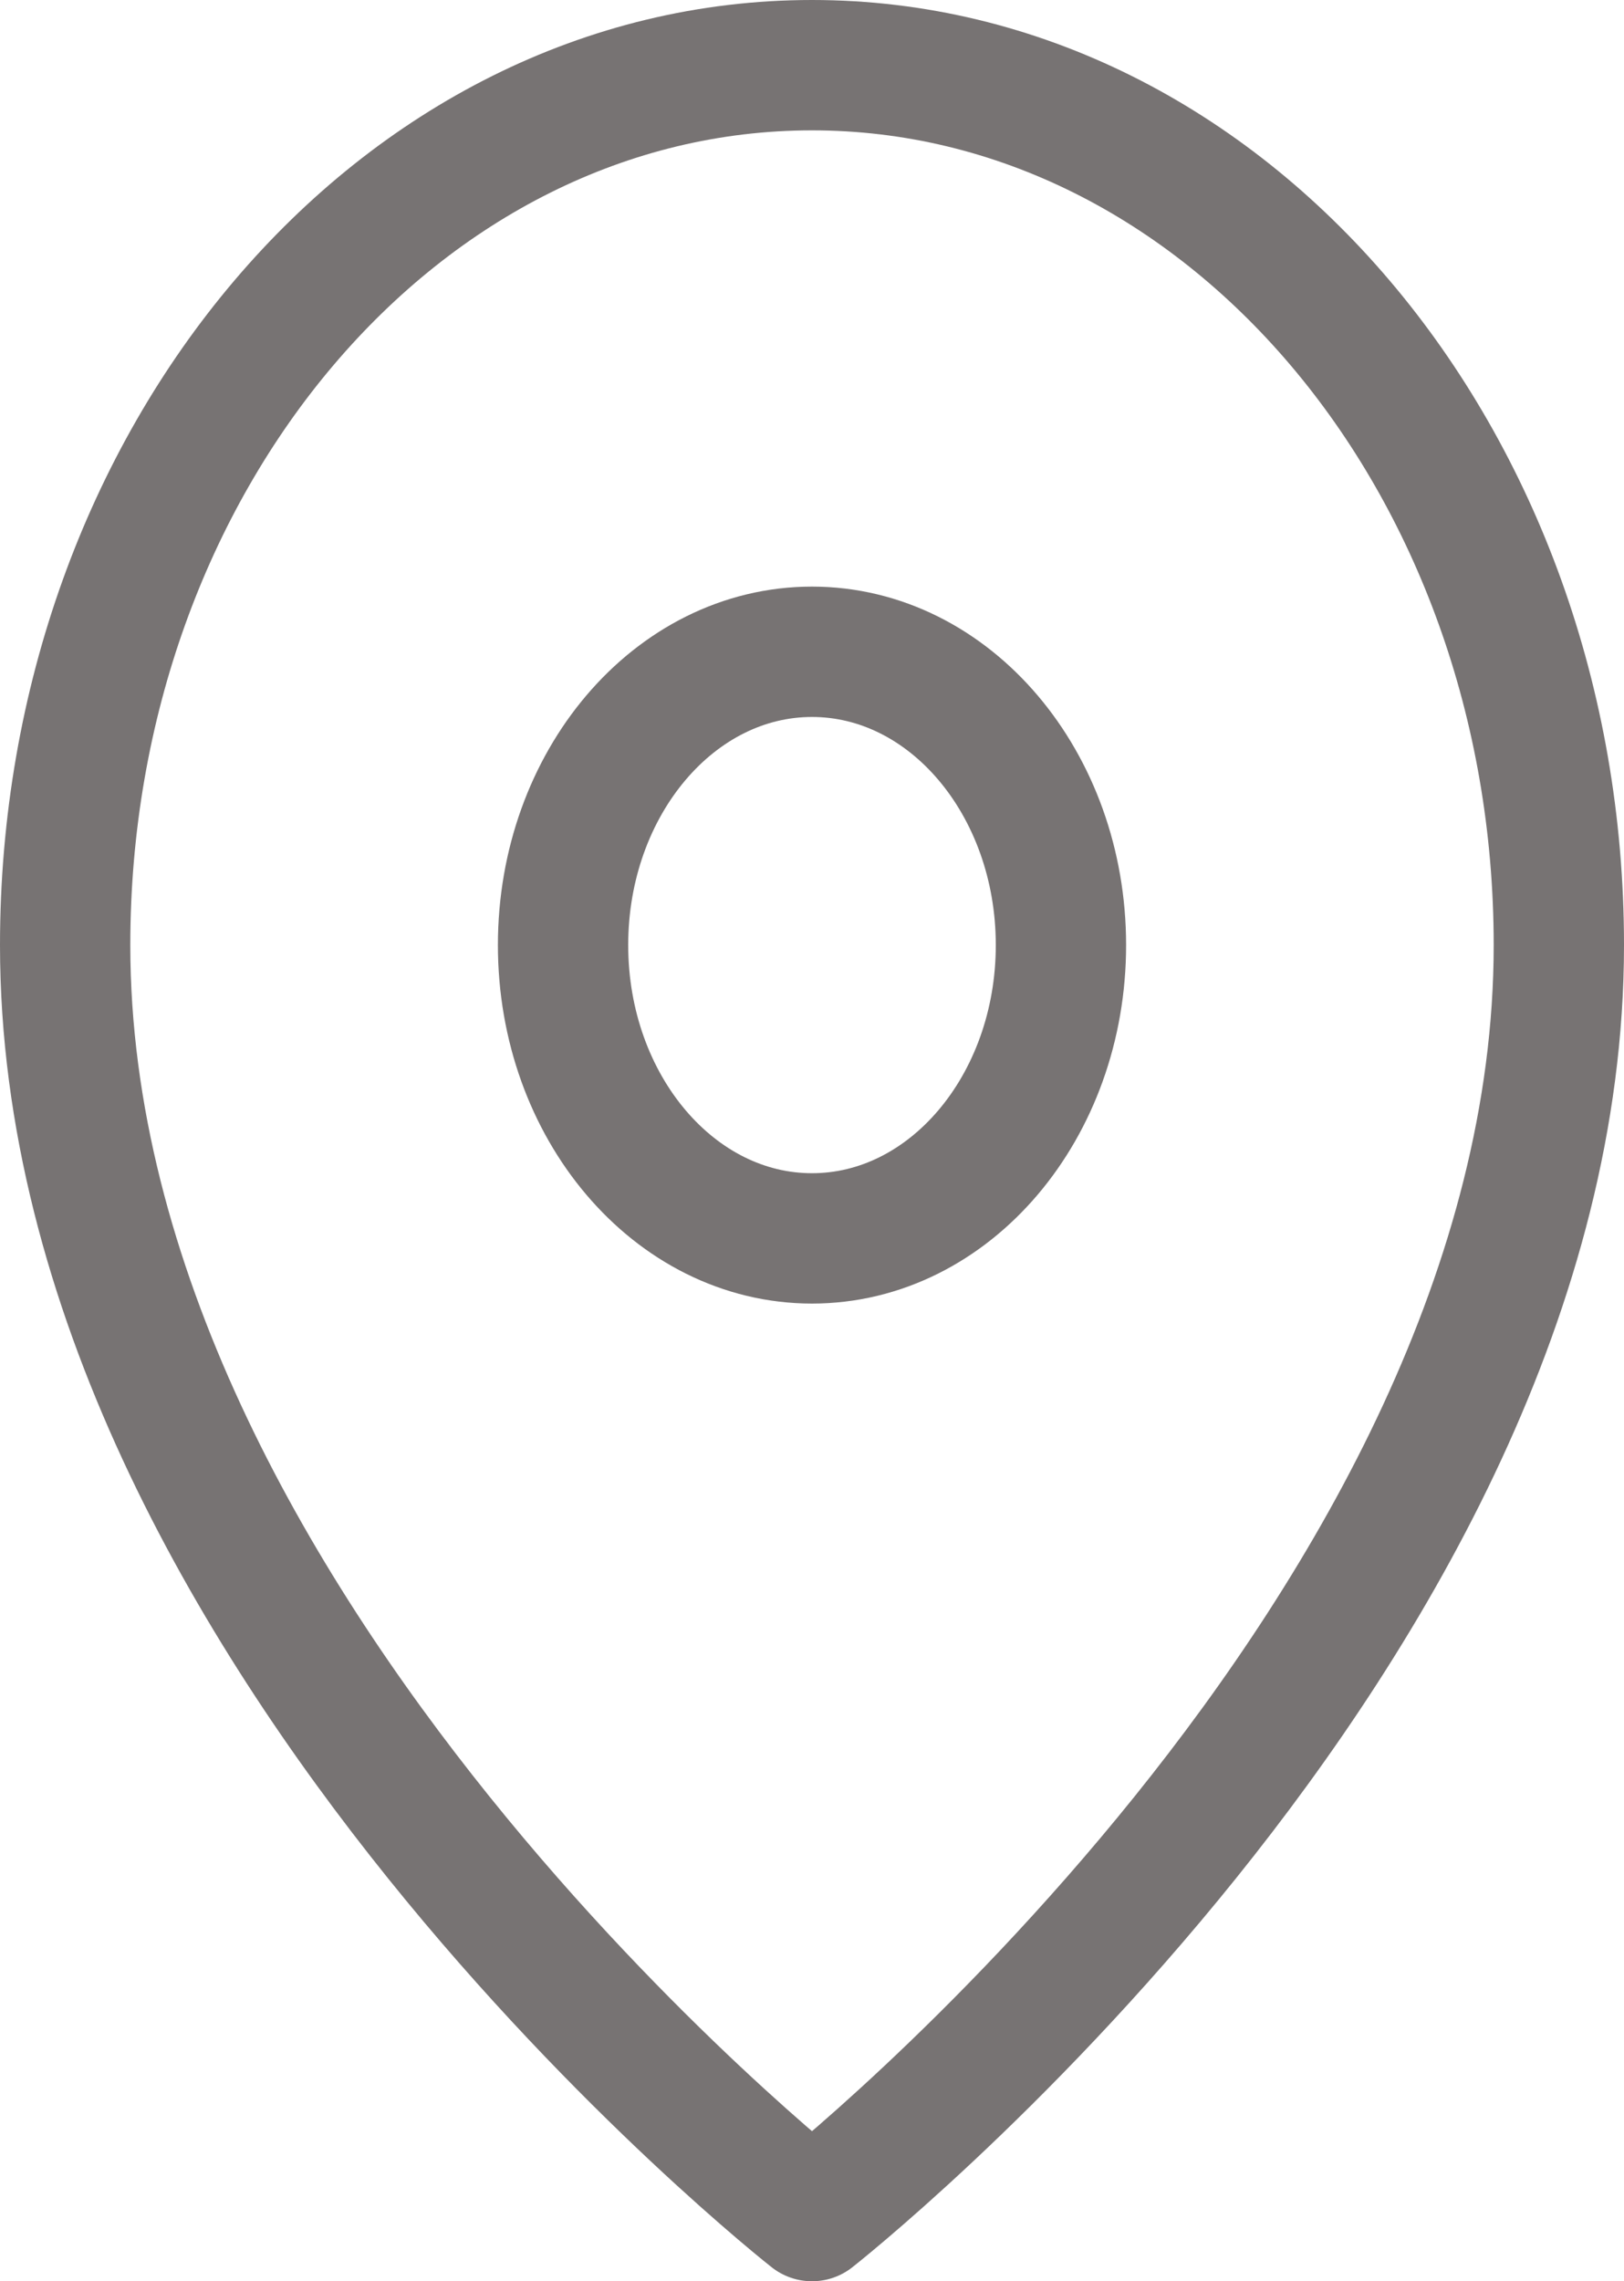
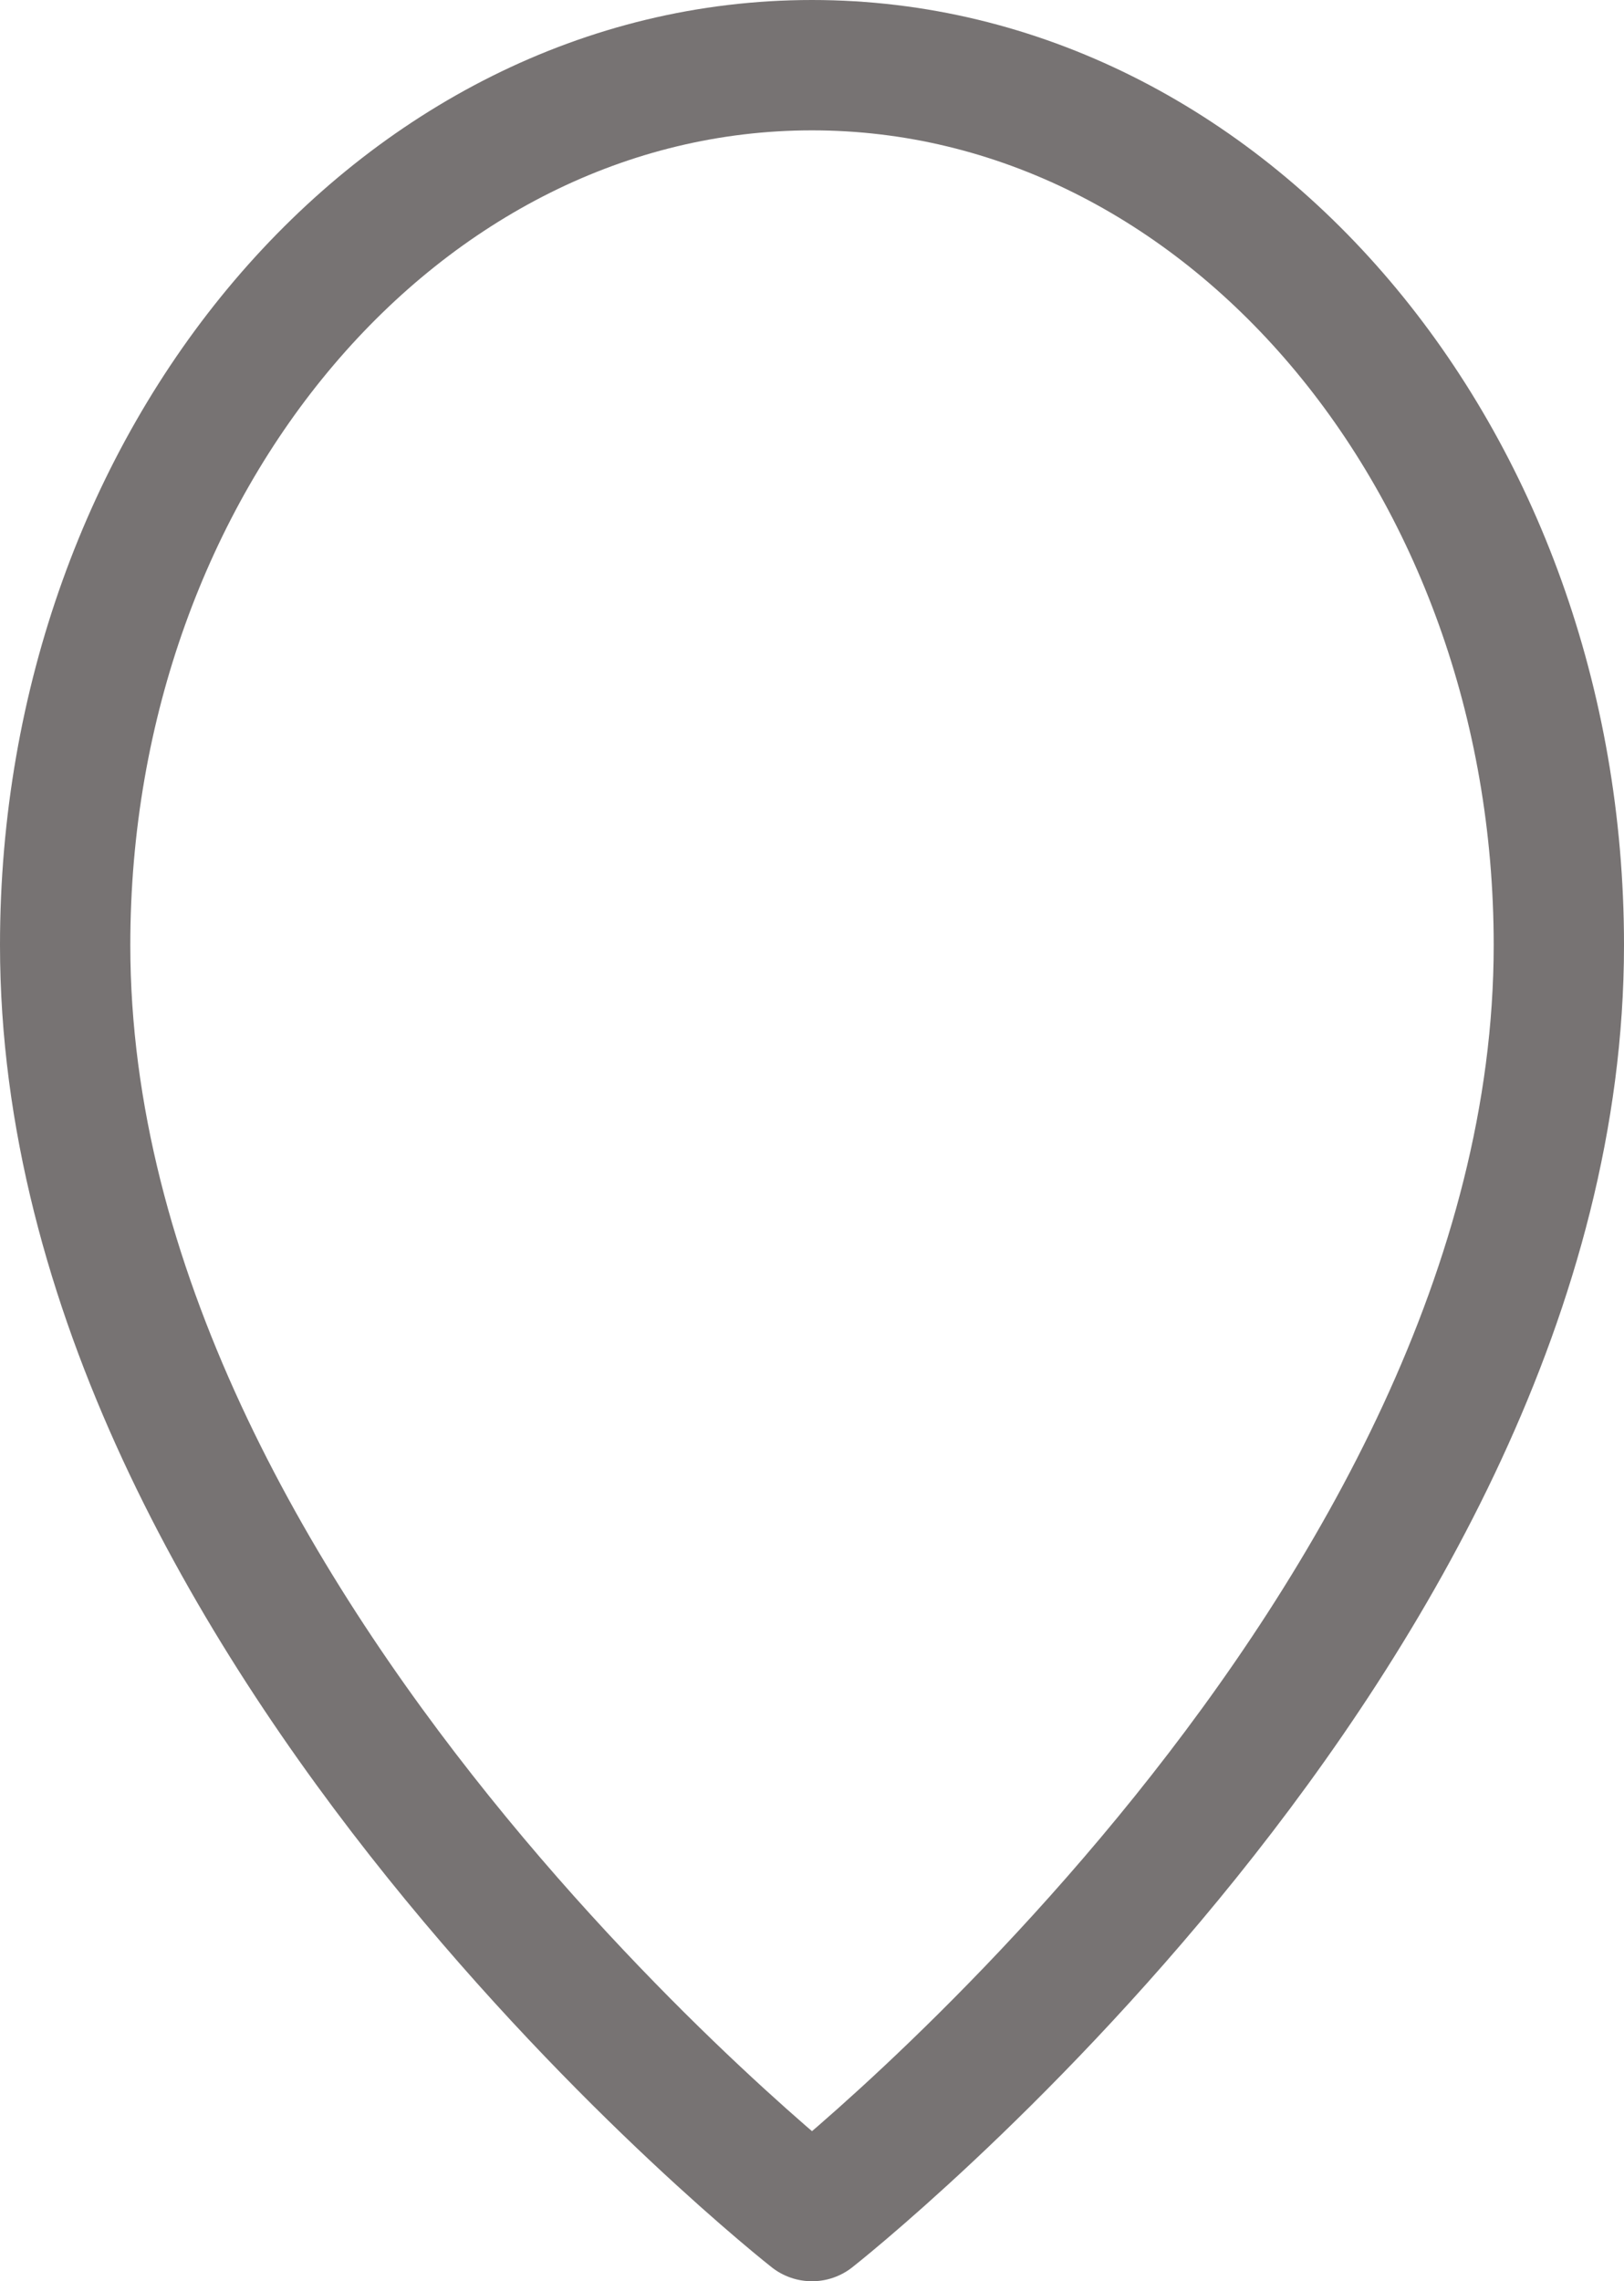
<svg xmlns="http://www.w3.org/2000/svg" width="24.926" height="35" viewBox="0 0 24.926 35">
  <g id="Icon_feather-map-pin" data-name="Icon feather-map-pin" transform="translate(1 1)">
    <path id="Path_403" data-name="Path 403" d="M27.426,15c0,10.5-11.463,19.5-11.463,19.5S4.5,25.5,4.5,15C4.5,7.544,9.632,1.5,15.963,1.5S27.426,7.544,27.426,15Z" transform="translate(-4.5 -1.5)" fill="none" stroke="#777373" stroke-linecap="round" stroke-linejoin="round" stroke-width="2" />
-     <path id="Path_404" data-name="Path 404" d="M21.142,15c0,2.485-1.711,4.5-3.821,4.5S13.5,17.485,13.5,15s1.711-4.5,3.821-4.5,3.821,2.015,3.821,4.5Z" transform="translate(-5.858 -1.5)" fill="none" stroke="#777373" stroke-linecap="round" stroke-linejoin="round" stroke-width="2" />
  </g>
</svg>